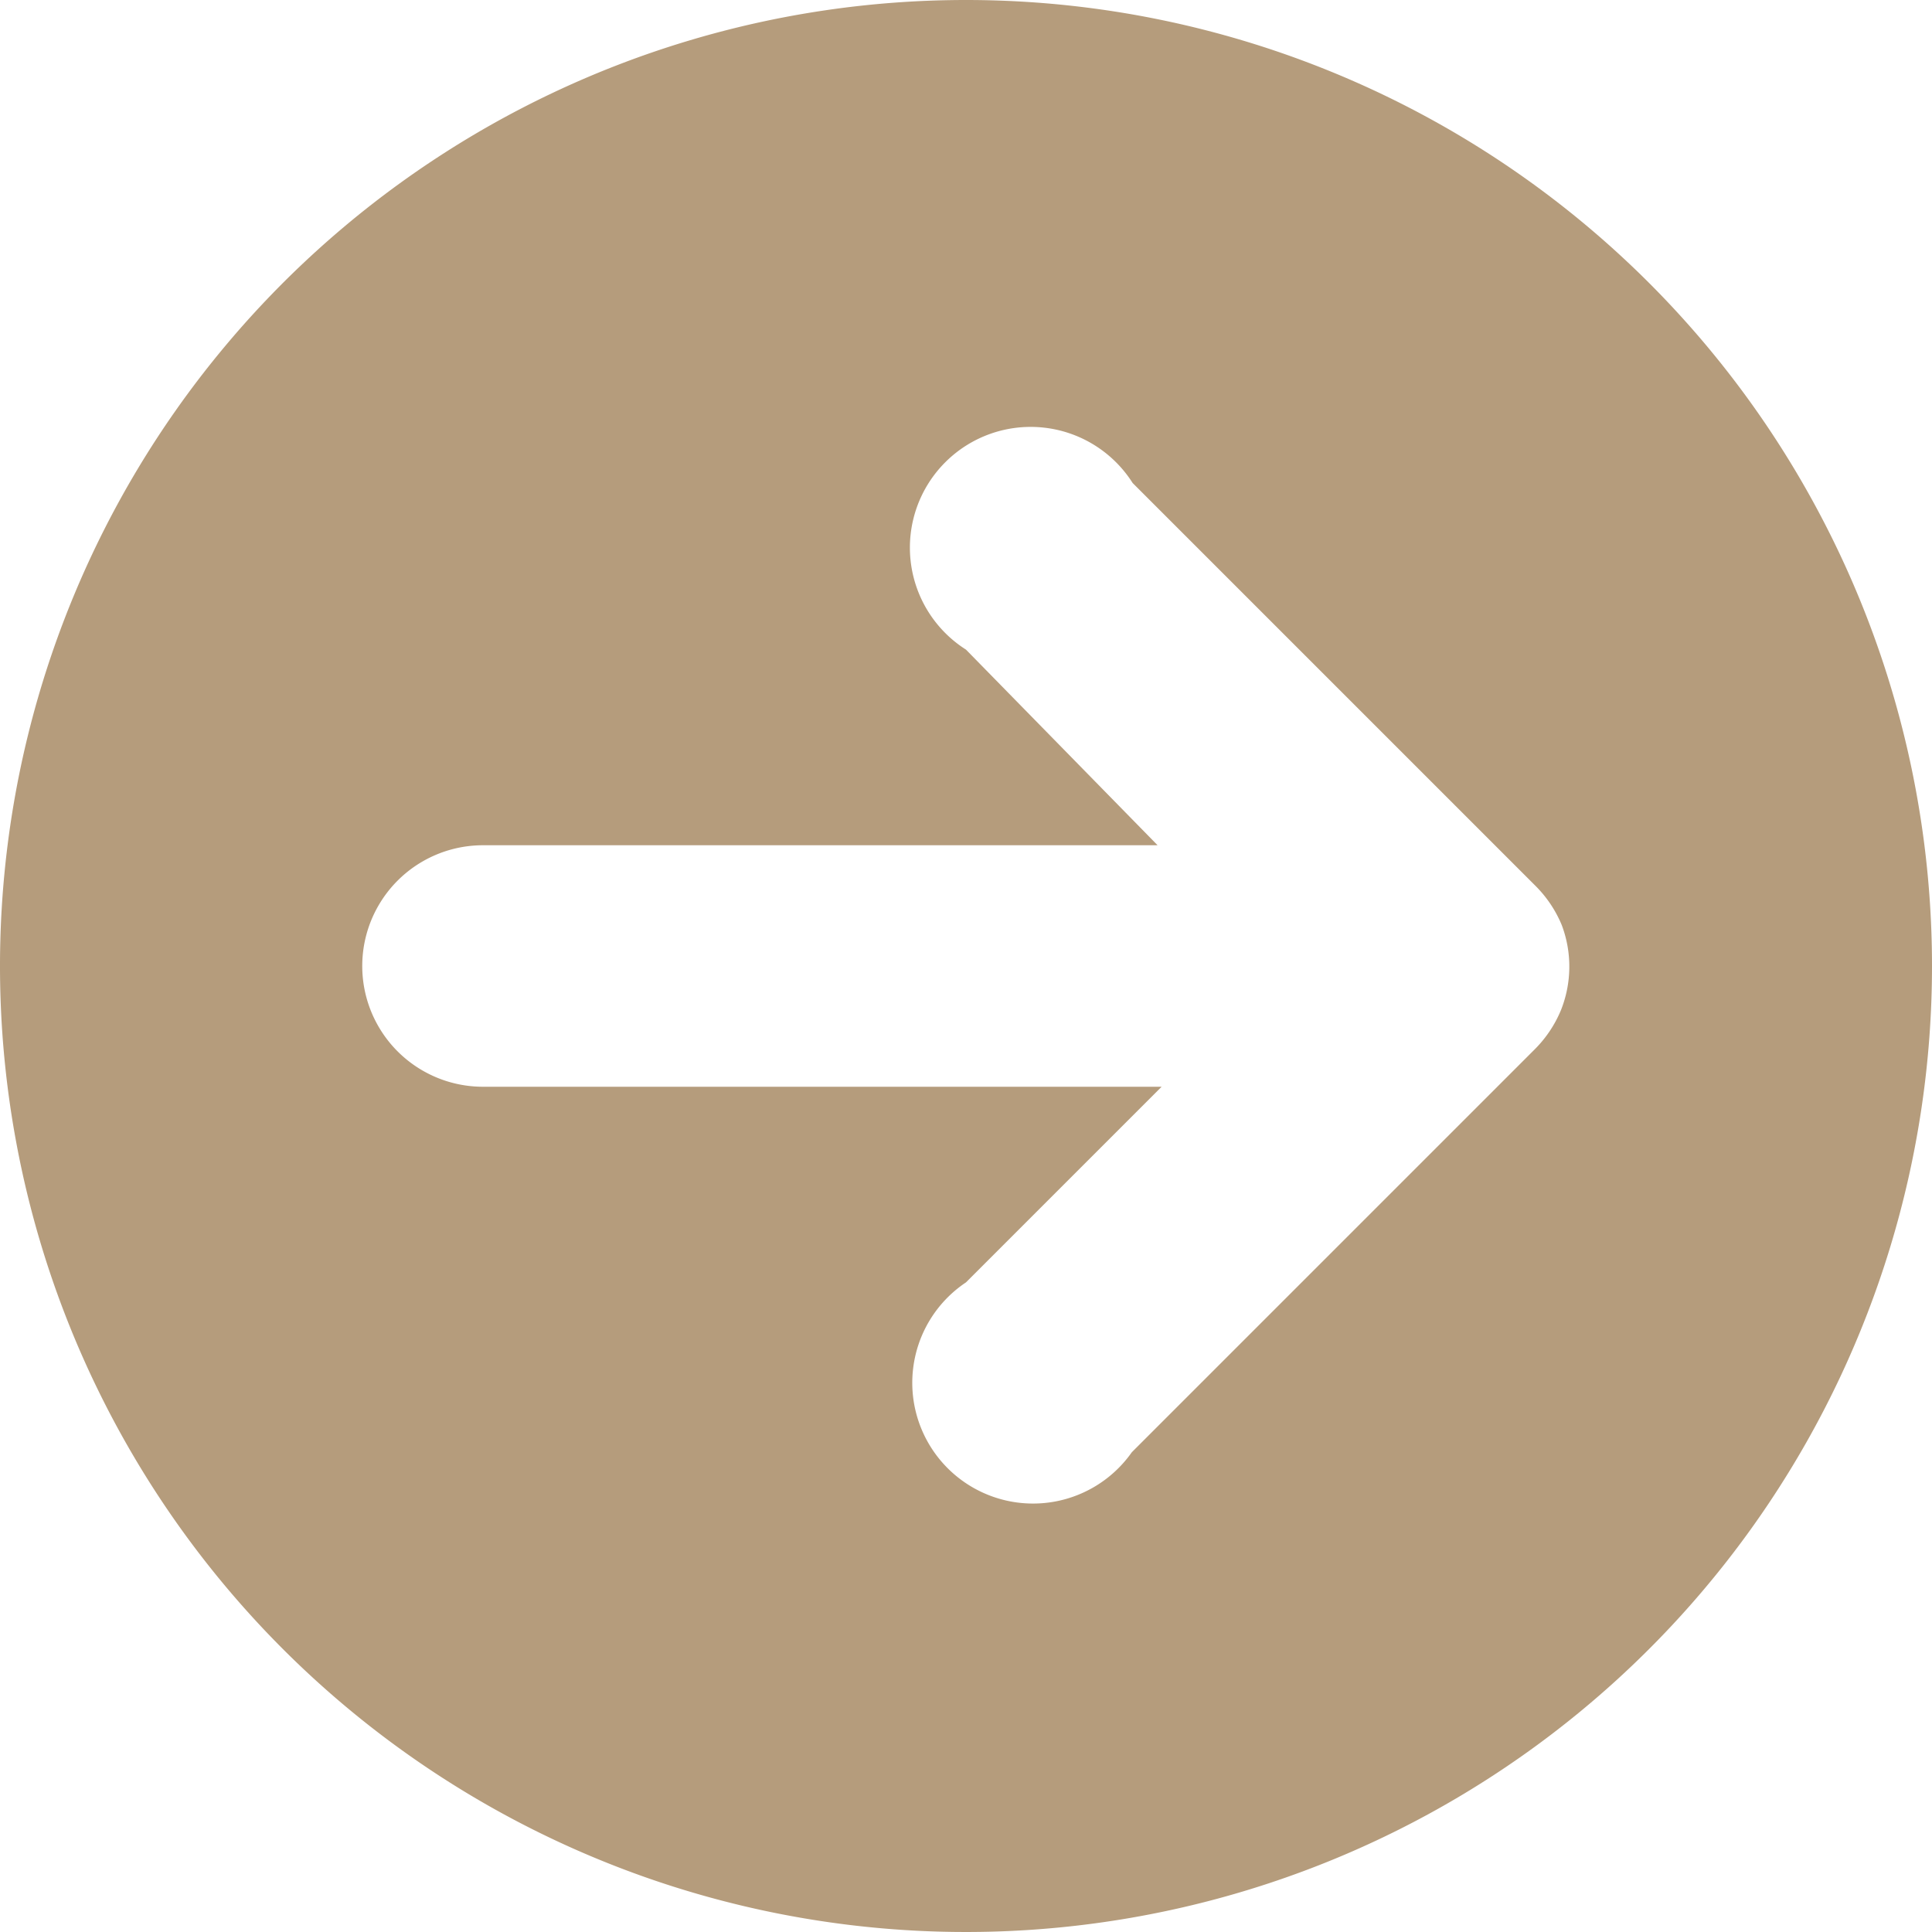
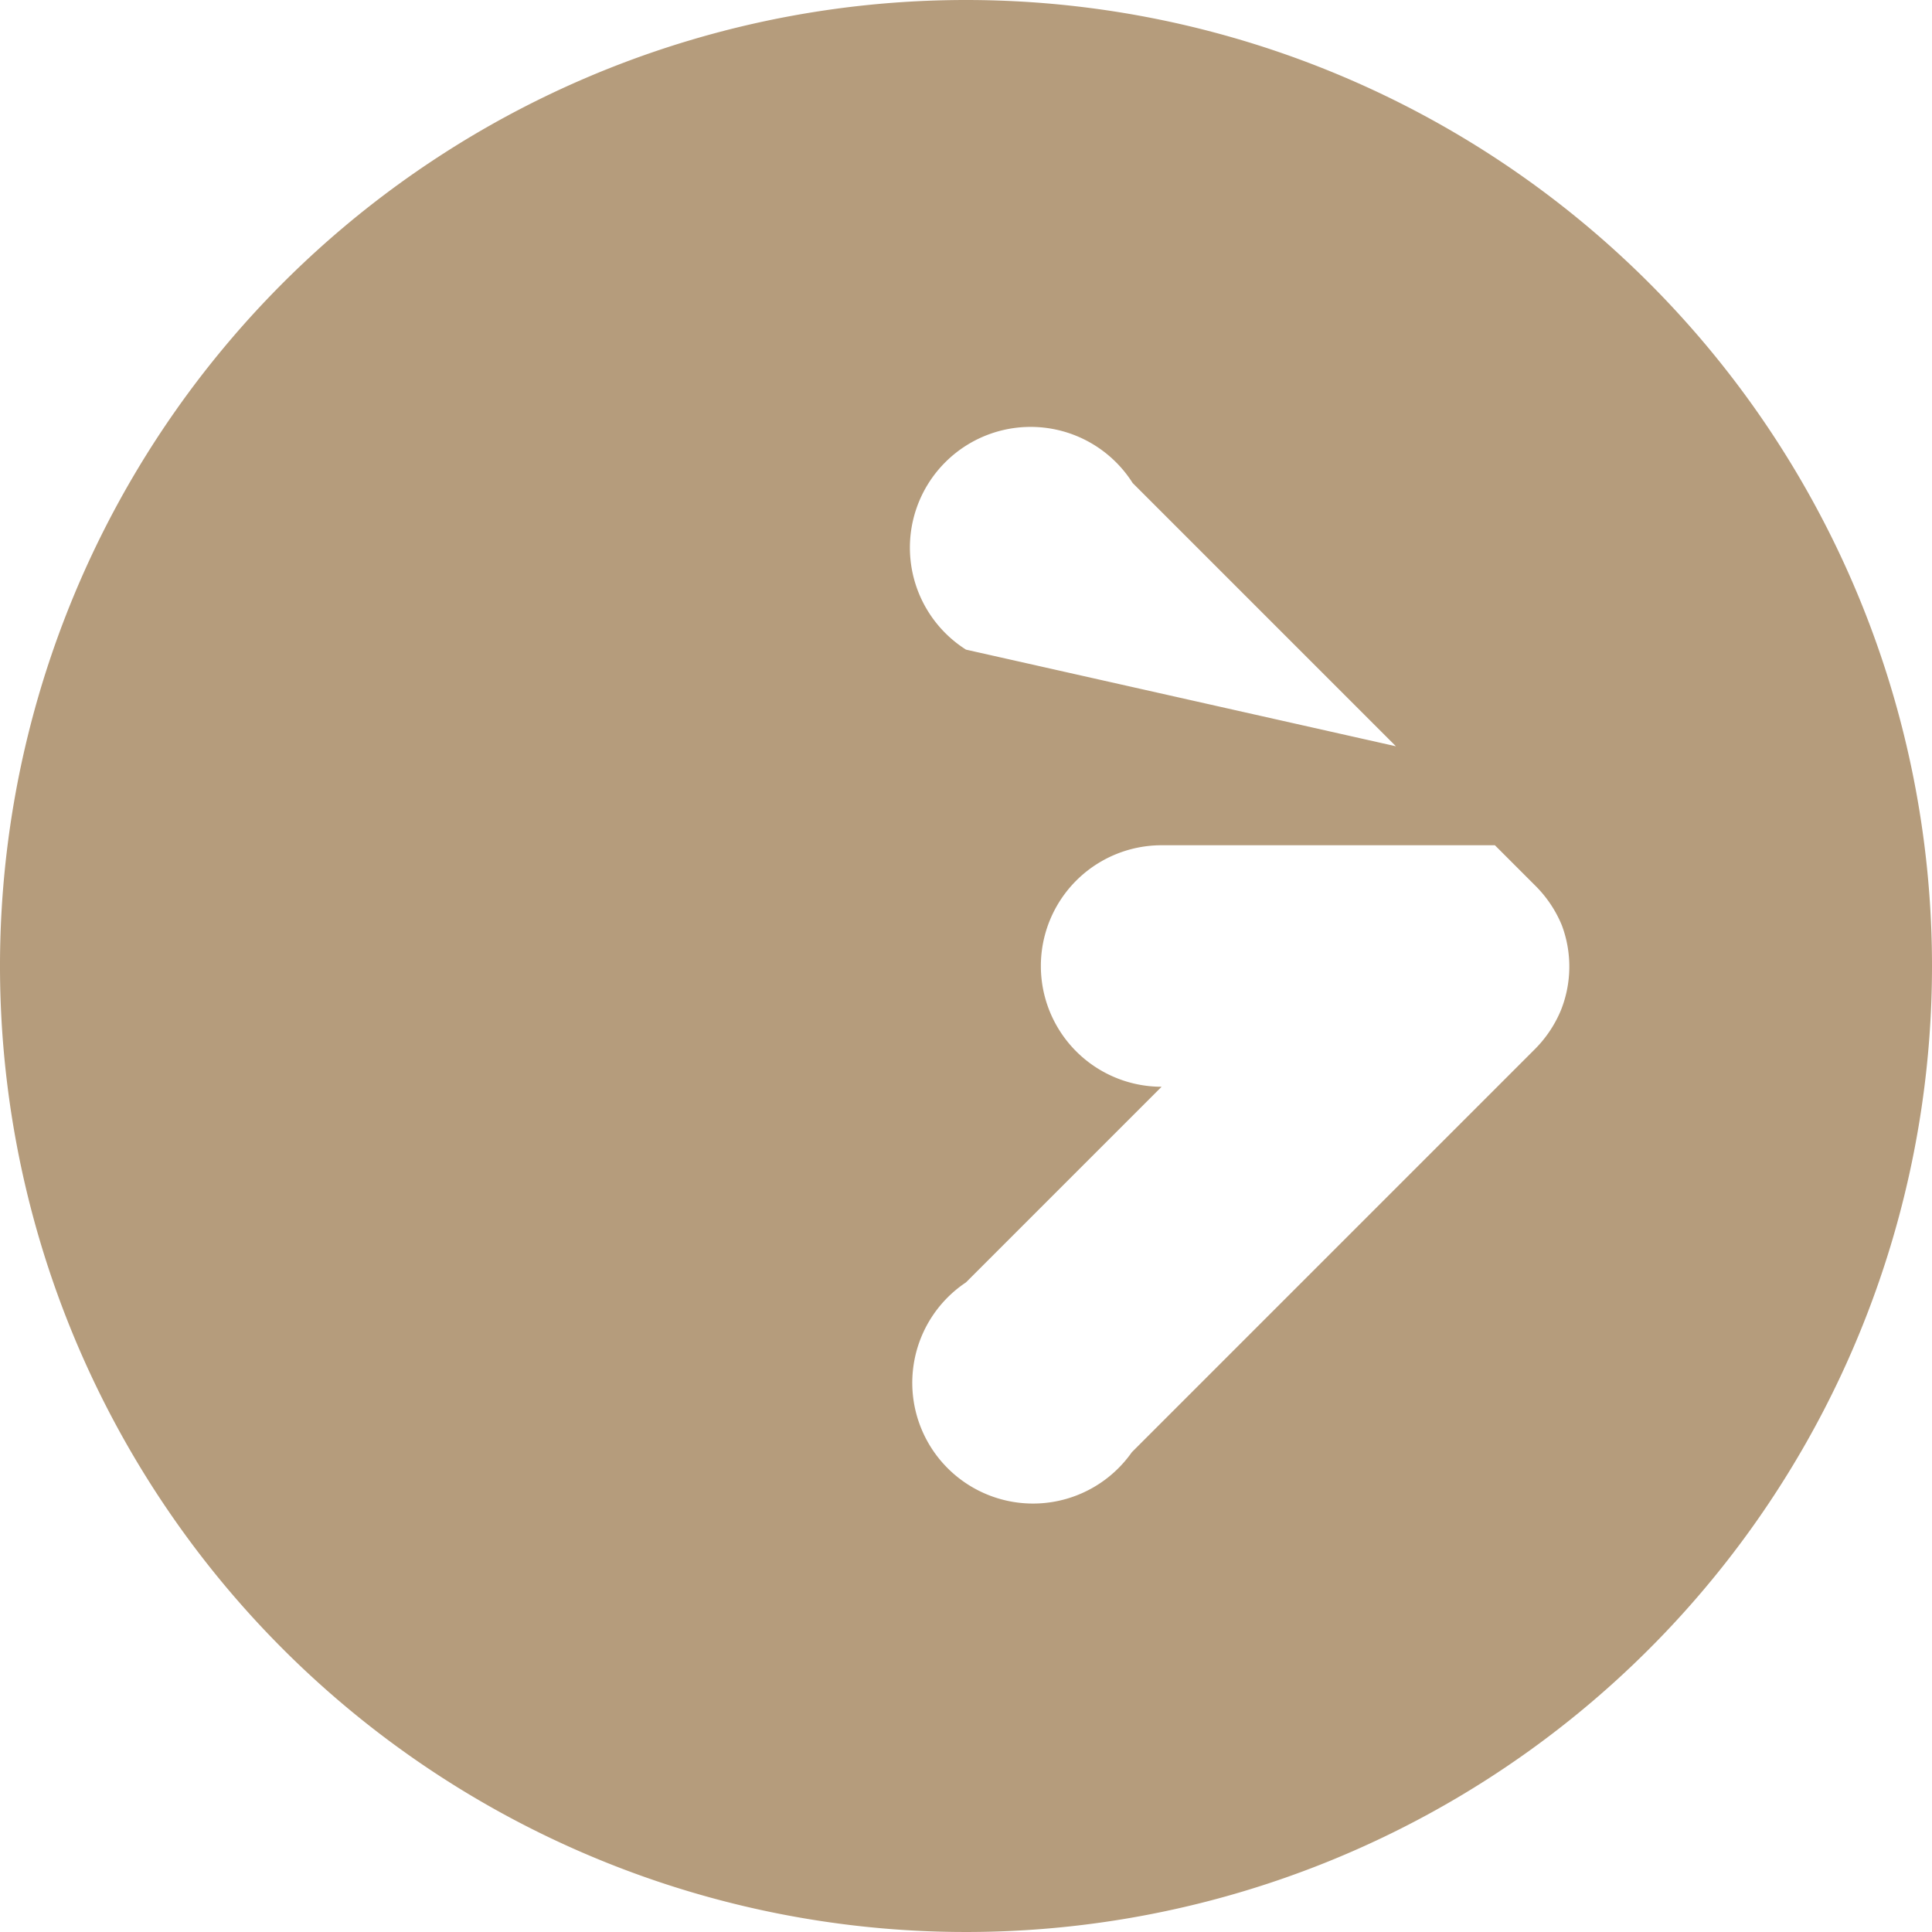
<svg xmlns="http://www.w3.org/2000/svg" data-name="Layer 7" fill="#b59c7c" height="24" preserveAspectRatio="xMidYMid meet" version="1" viewBox="4.0 4.0 24.0 24.0" width="24" zoomAndPan="magnify">
  <g id="change1_1">
-     <path d="M16,4A12,12,0,1,0,28,16,12,12,0,0,0,16,4Zm7.39,12.55v0a1.5,1.5,0,0,1-.33.49l-5,5A1.5,1.5,0,1,1,16,19.93l2.43-2.43H10a1.5,1.5,0,0,1,0-3h8.38L16,12.07A1.5,1.5,0,1,1,18.07,10l5,5a1.5,1.5,0,0,1,.33.49v0A1.46,1.46,0,0,1,23.39,16.55Z" fill="inherit" />
+     <path d="M16,4A12,12,0,1,0,28,16,12,12,0,0,0,16,4Zm7.39,12.55v0a1.5,1.5,0,0,1-.33.49l-5,5A1.5,1.5,0,1,1,16,19.93l2.43-2.43a1.5,1.5,0,0,1,0-3h8.38L16,12.07A1.5,1.5,0,1,1,18.07,10l5,5a1.5,1.5,0,0,1,.33.49v0A1.46,1.46,0,0,1,23.39,16.55Z" fill="inherit" />
  </g>
</svg>